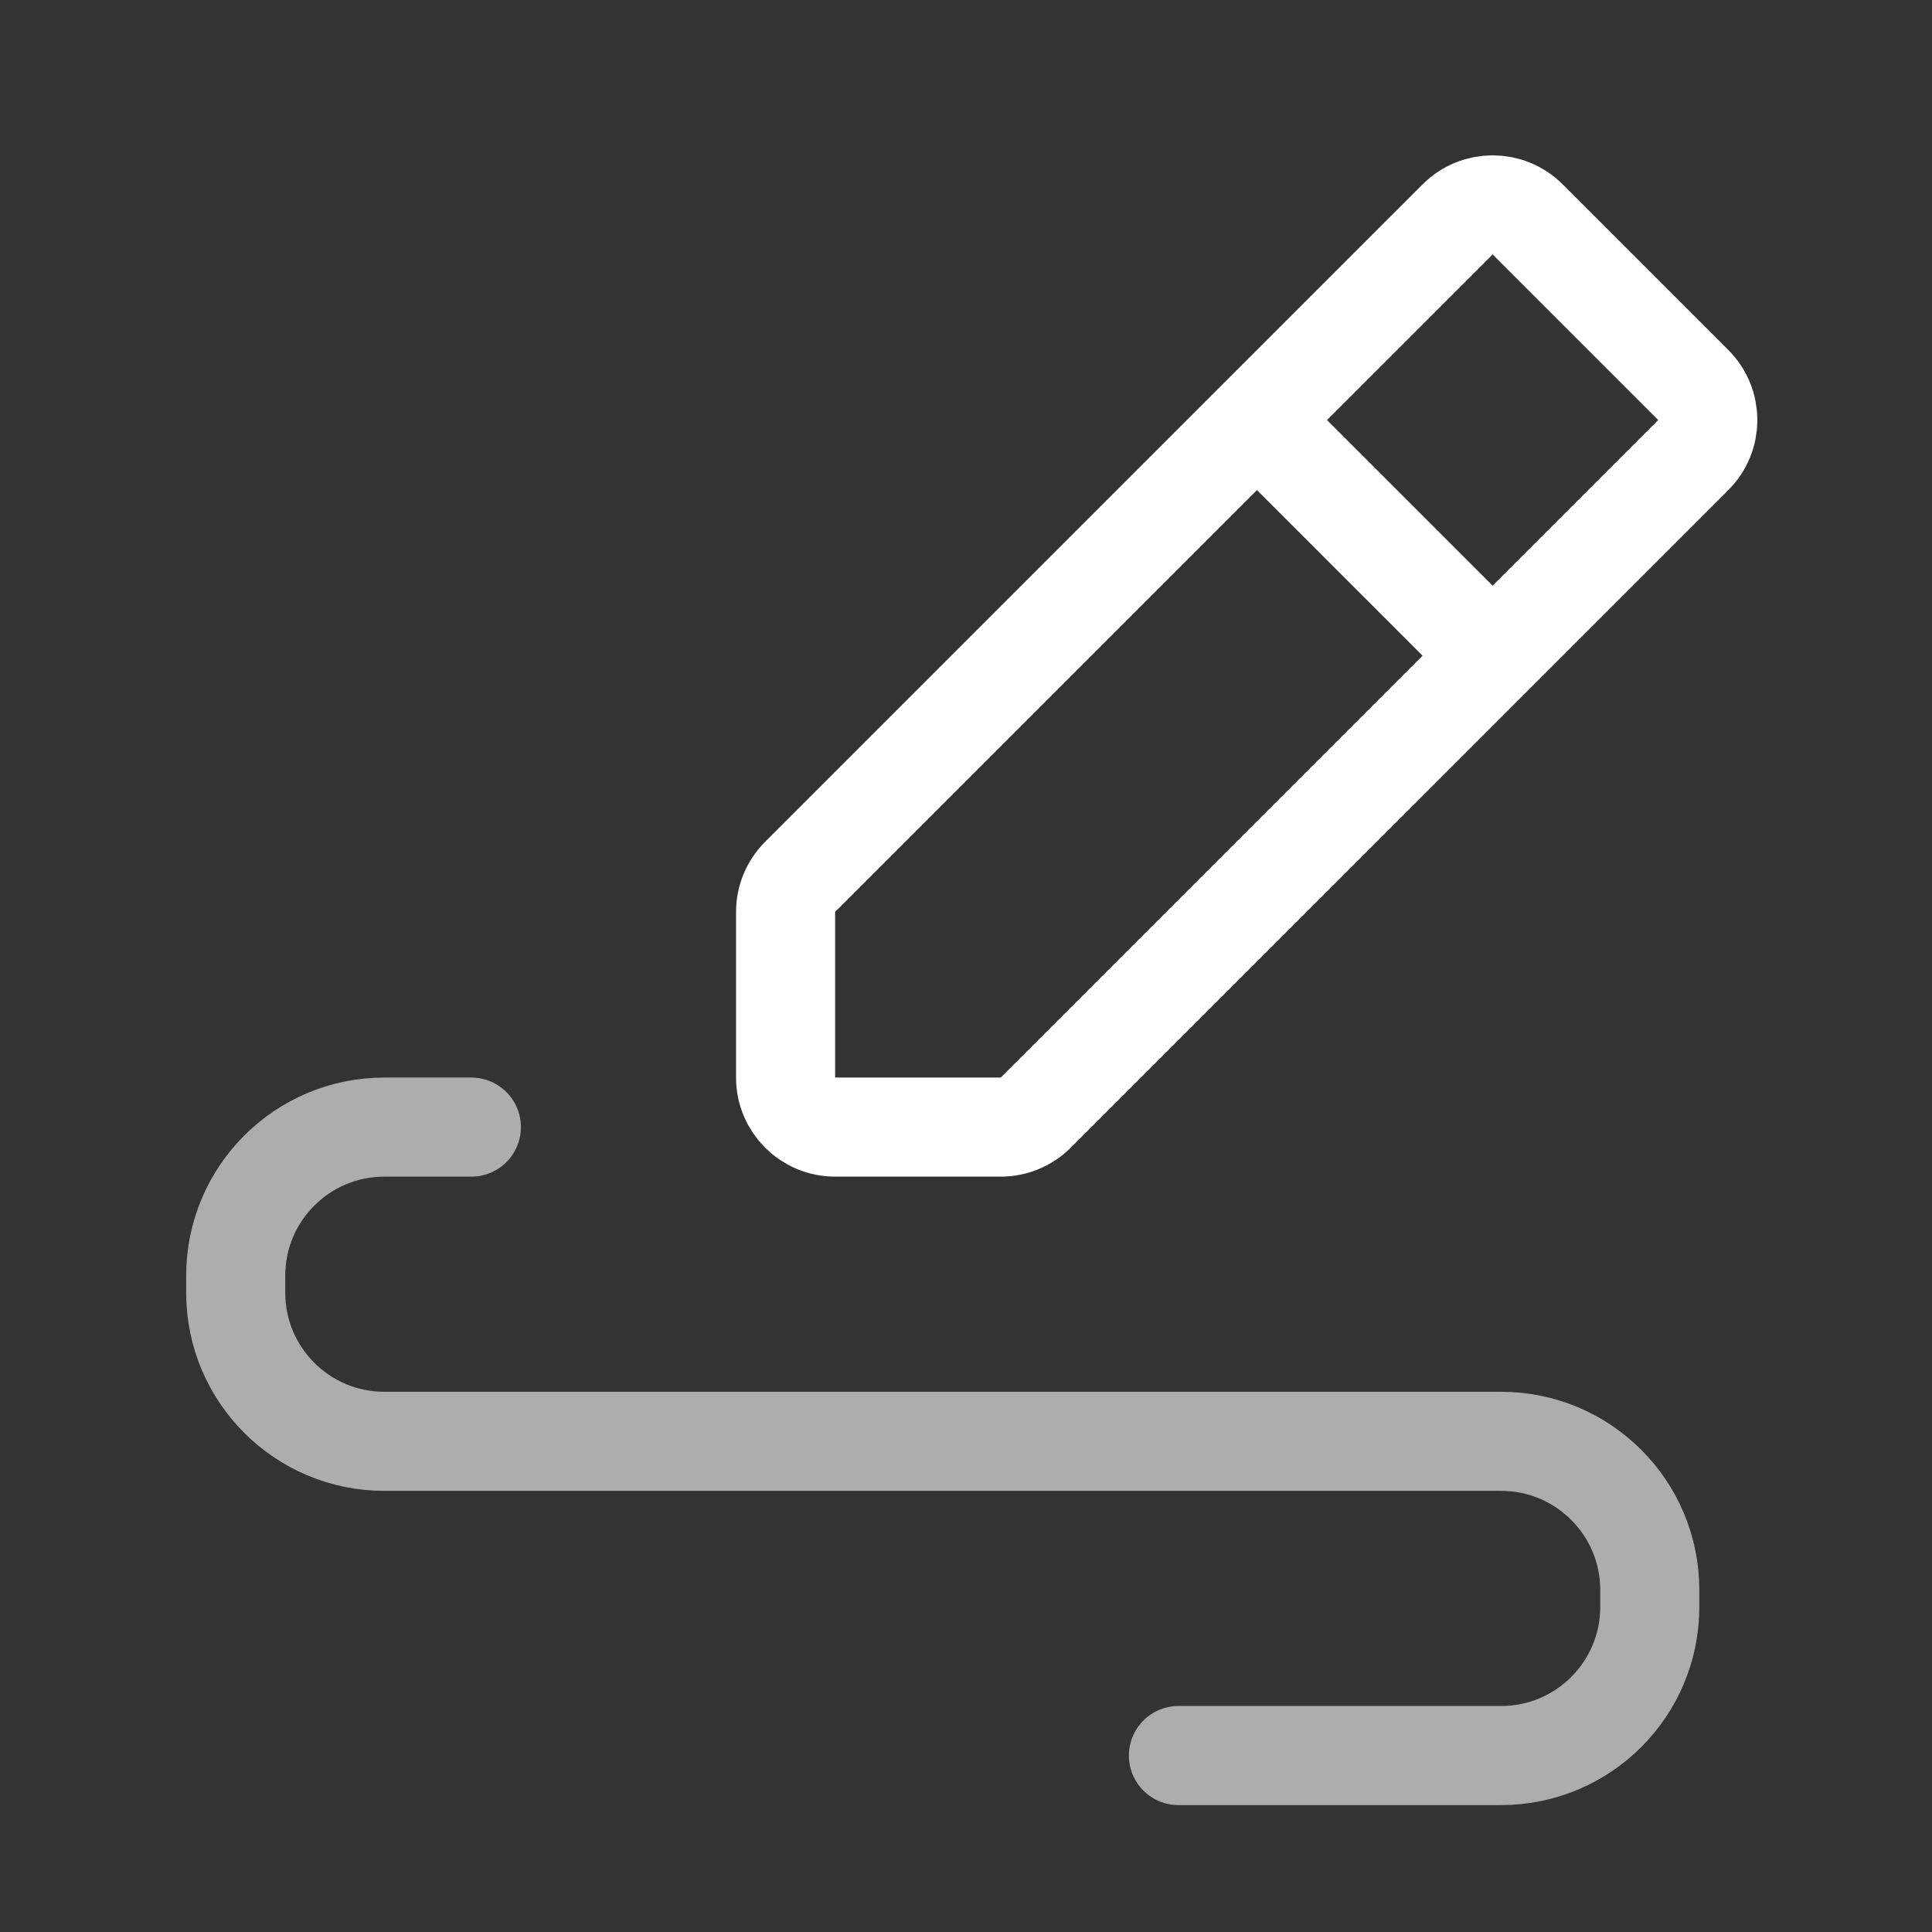
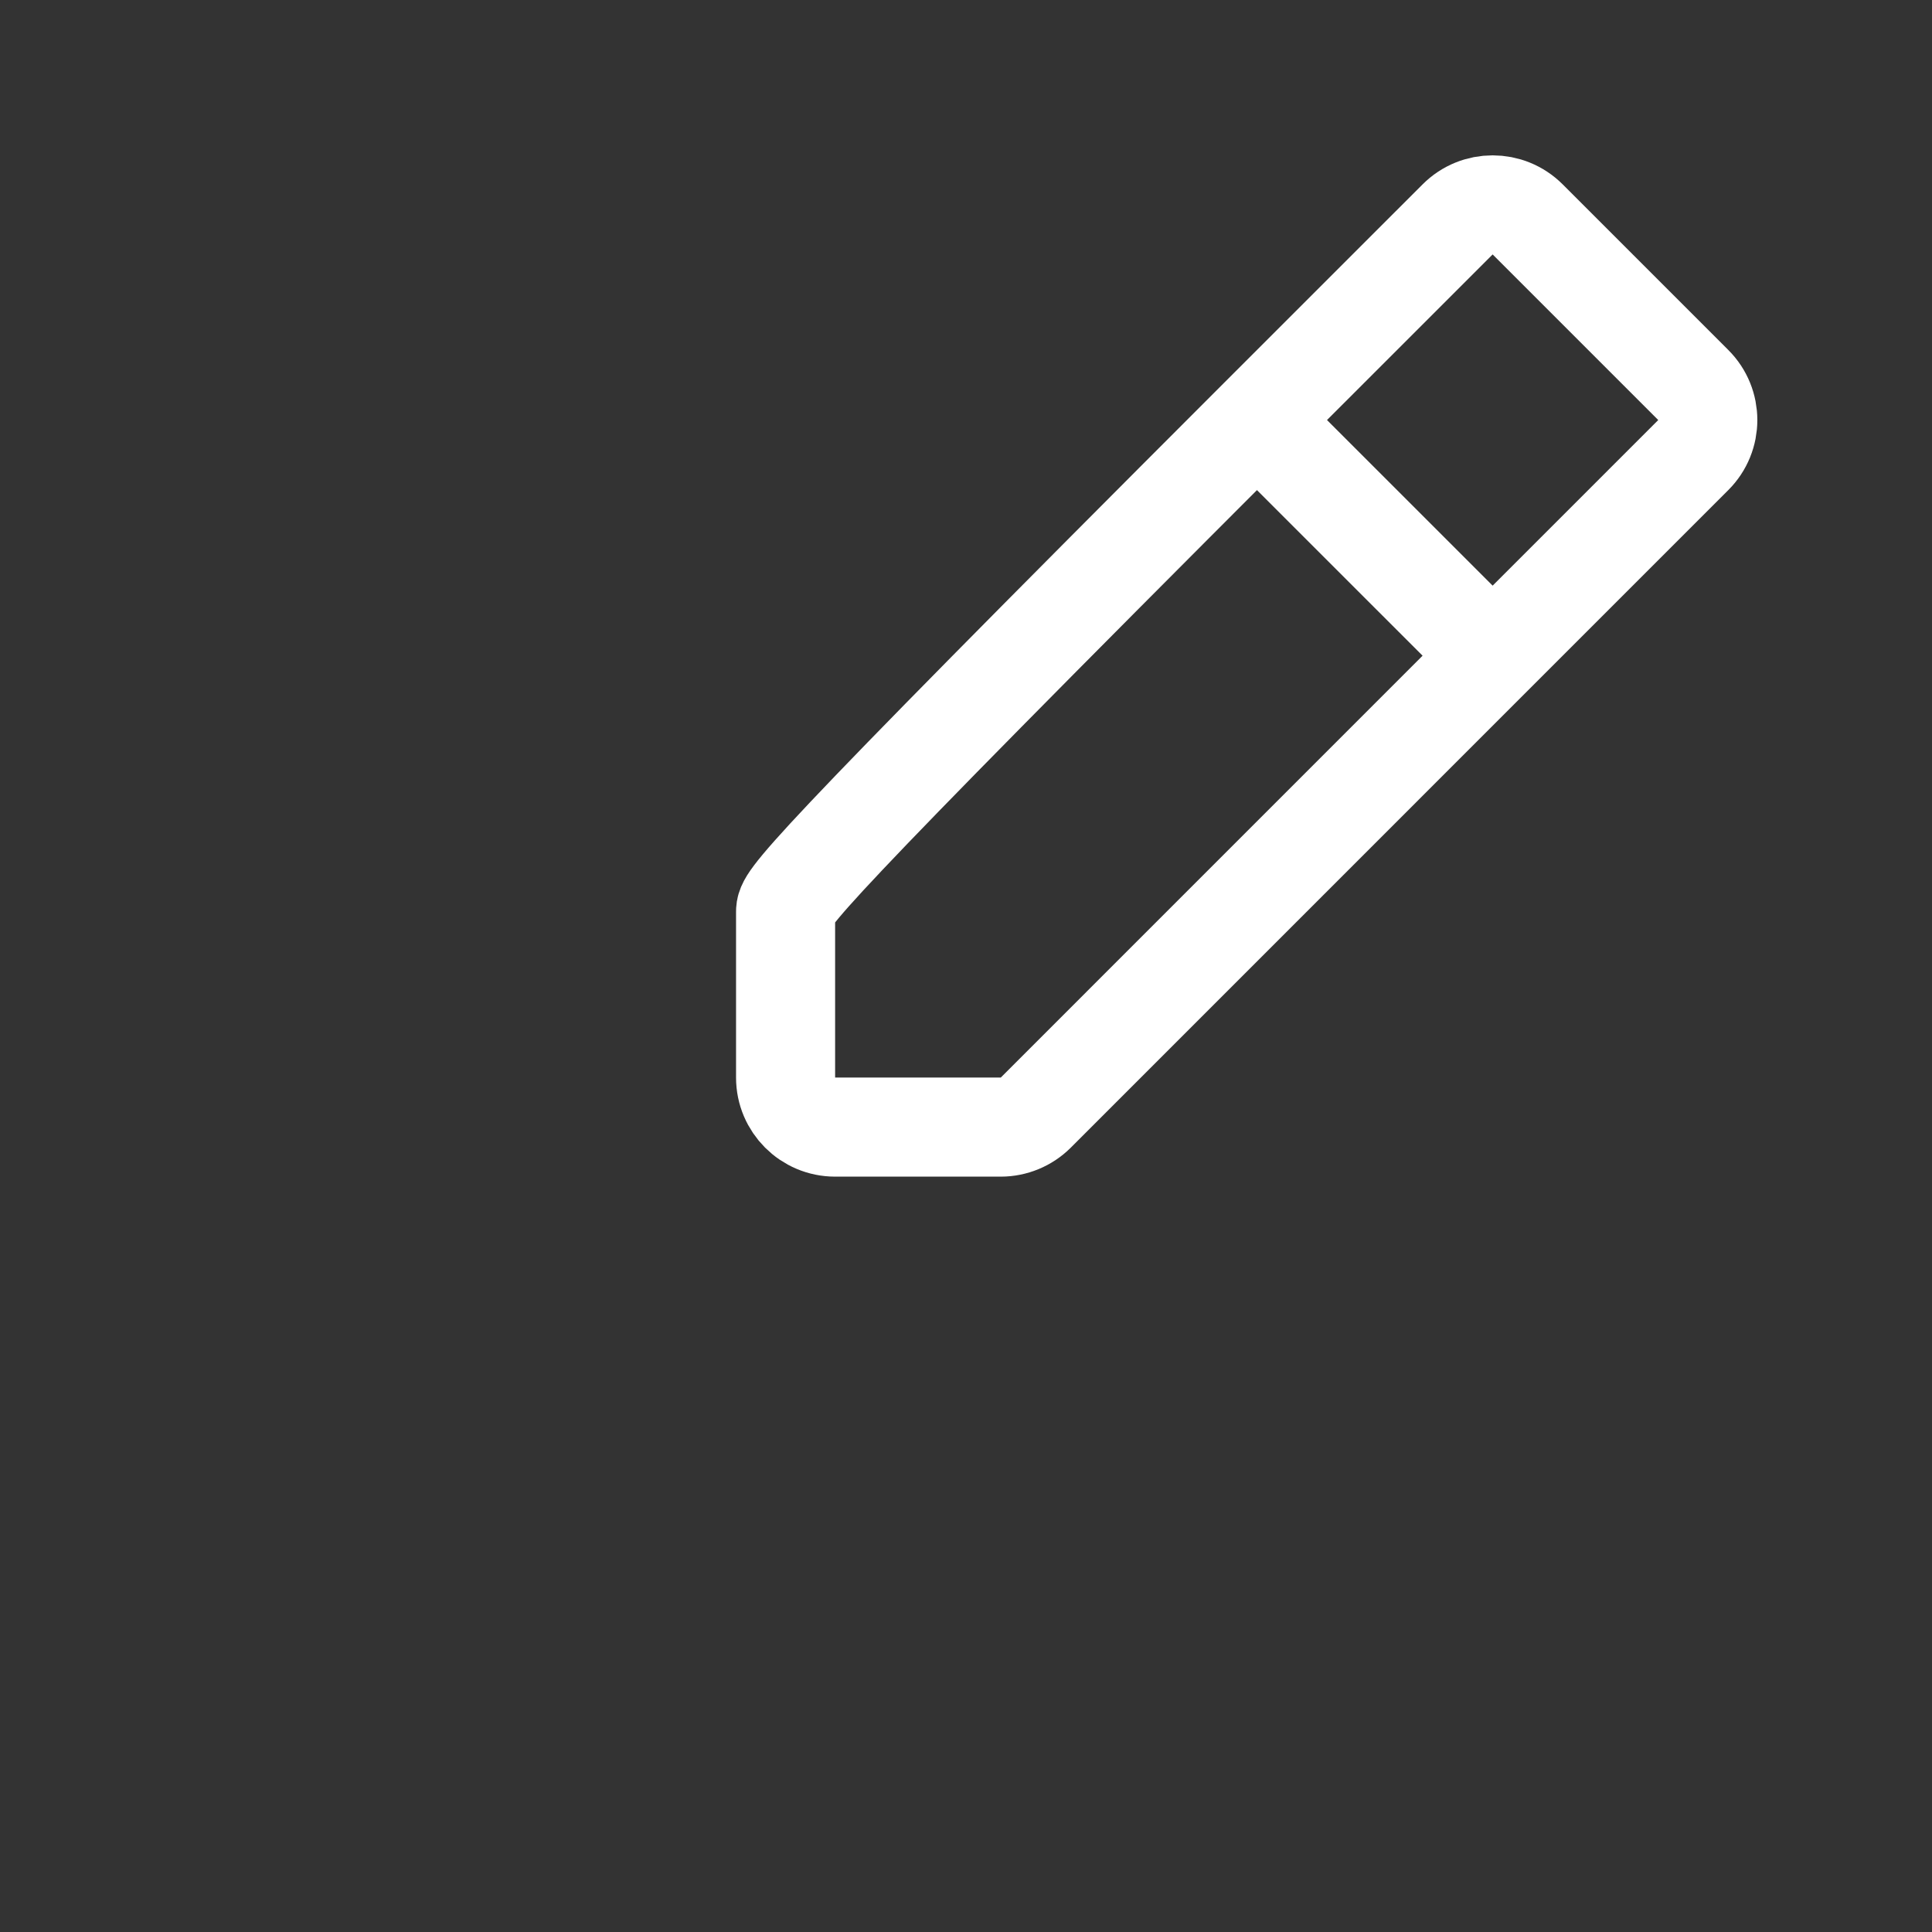
<svg xmlns="http://www.w3.org/2000/svg" width="39" height="39" viewBox="0 0 39 39" fill="none">
  <rect x="0" y="0" width="39" height="39" fill="#333333" stroke="none" />
-   <path d="M25.373 8.479L29.424 4.429C29.814 4.038 30.447 4.038 30.838 4.429L34.181 7.772C34.572 8.162 34.572 8.796 34.181 9.186L30.131 13.236M25.373 8.479L16.151 17.701C15.964 17.889 15.858 18.143 15.858 18.408V21.752C15.858 22.304 16.306 22.752 16.858 22.752H20.202C20.467 22.752 20.721 22.646 20.909 22.459L30.131 13.236M25.373 8.479L30.131 13.236" stroke="white" stroke-width="2" stroke-linecap="round" stroke-linejoin="round" />
-   <path opacity="0.6" d="M9.515 22.752H7.758C6.101 22.752 4.758 24.095 4.758 25.752V26.095C4.758 27.752 6.101 29.095 7.758 29.095H30.302C31.959 29.095 33.303 30.438 33.303 32.095V32.438C33.303 34.095 31.959 35.438 30.302 35.438H23.788" stroke="white" stroke-width="2" stroke-linecap="round" stroke-linejoin="round" />
+   <path d="M25.373 8.479L29.424 4.429C29.814 4.038 30.447 4.038 30.838 4.429L34.181 7.772C34.572 8.162 34.572 8.796 34.181 9.186L30.131 13.236M25.373 8.479C15.964 17.889 15.858 18.143 15.858 18.408V21.752C15.858 22.304 16.306 22.752 16.858 22.752H20.202C20.467 22.752 20.721 22.646 20.909 22.459L30.131 13.236M25.373 8.479L30.131 13.236" stroke="white" stroke-width="2" stroke-linecap="round" stroke-linejoin="round" />
</svg>